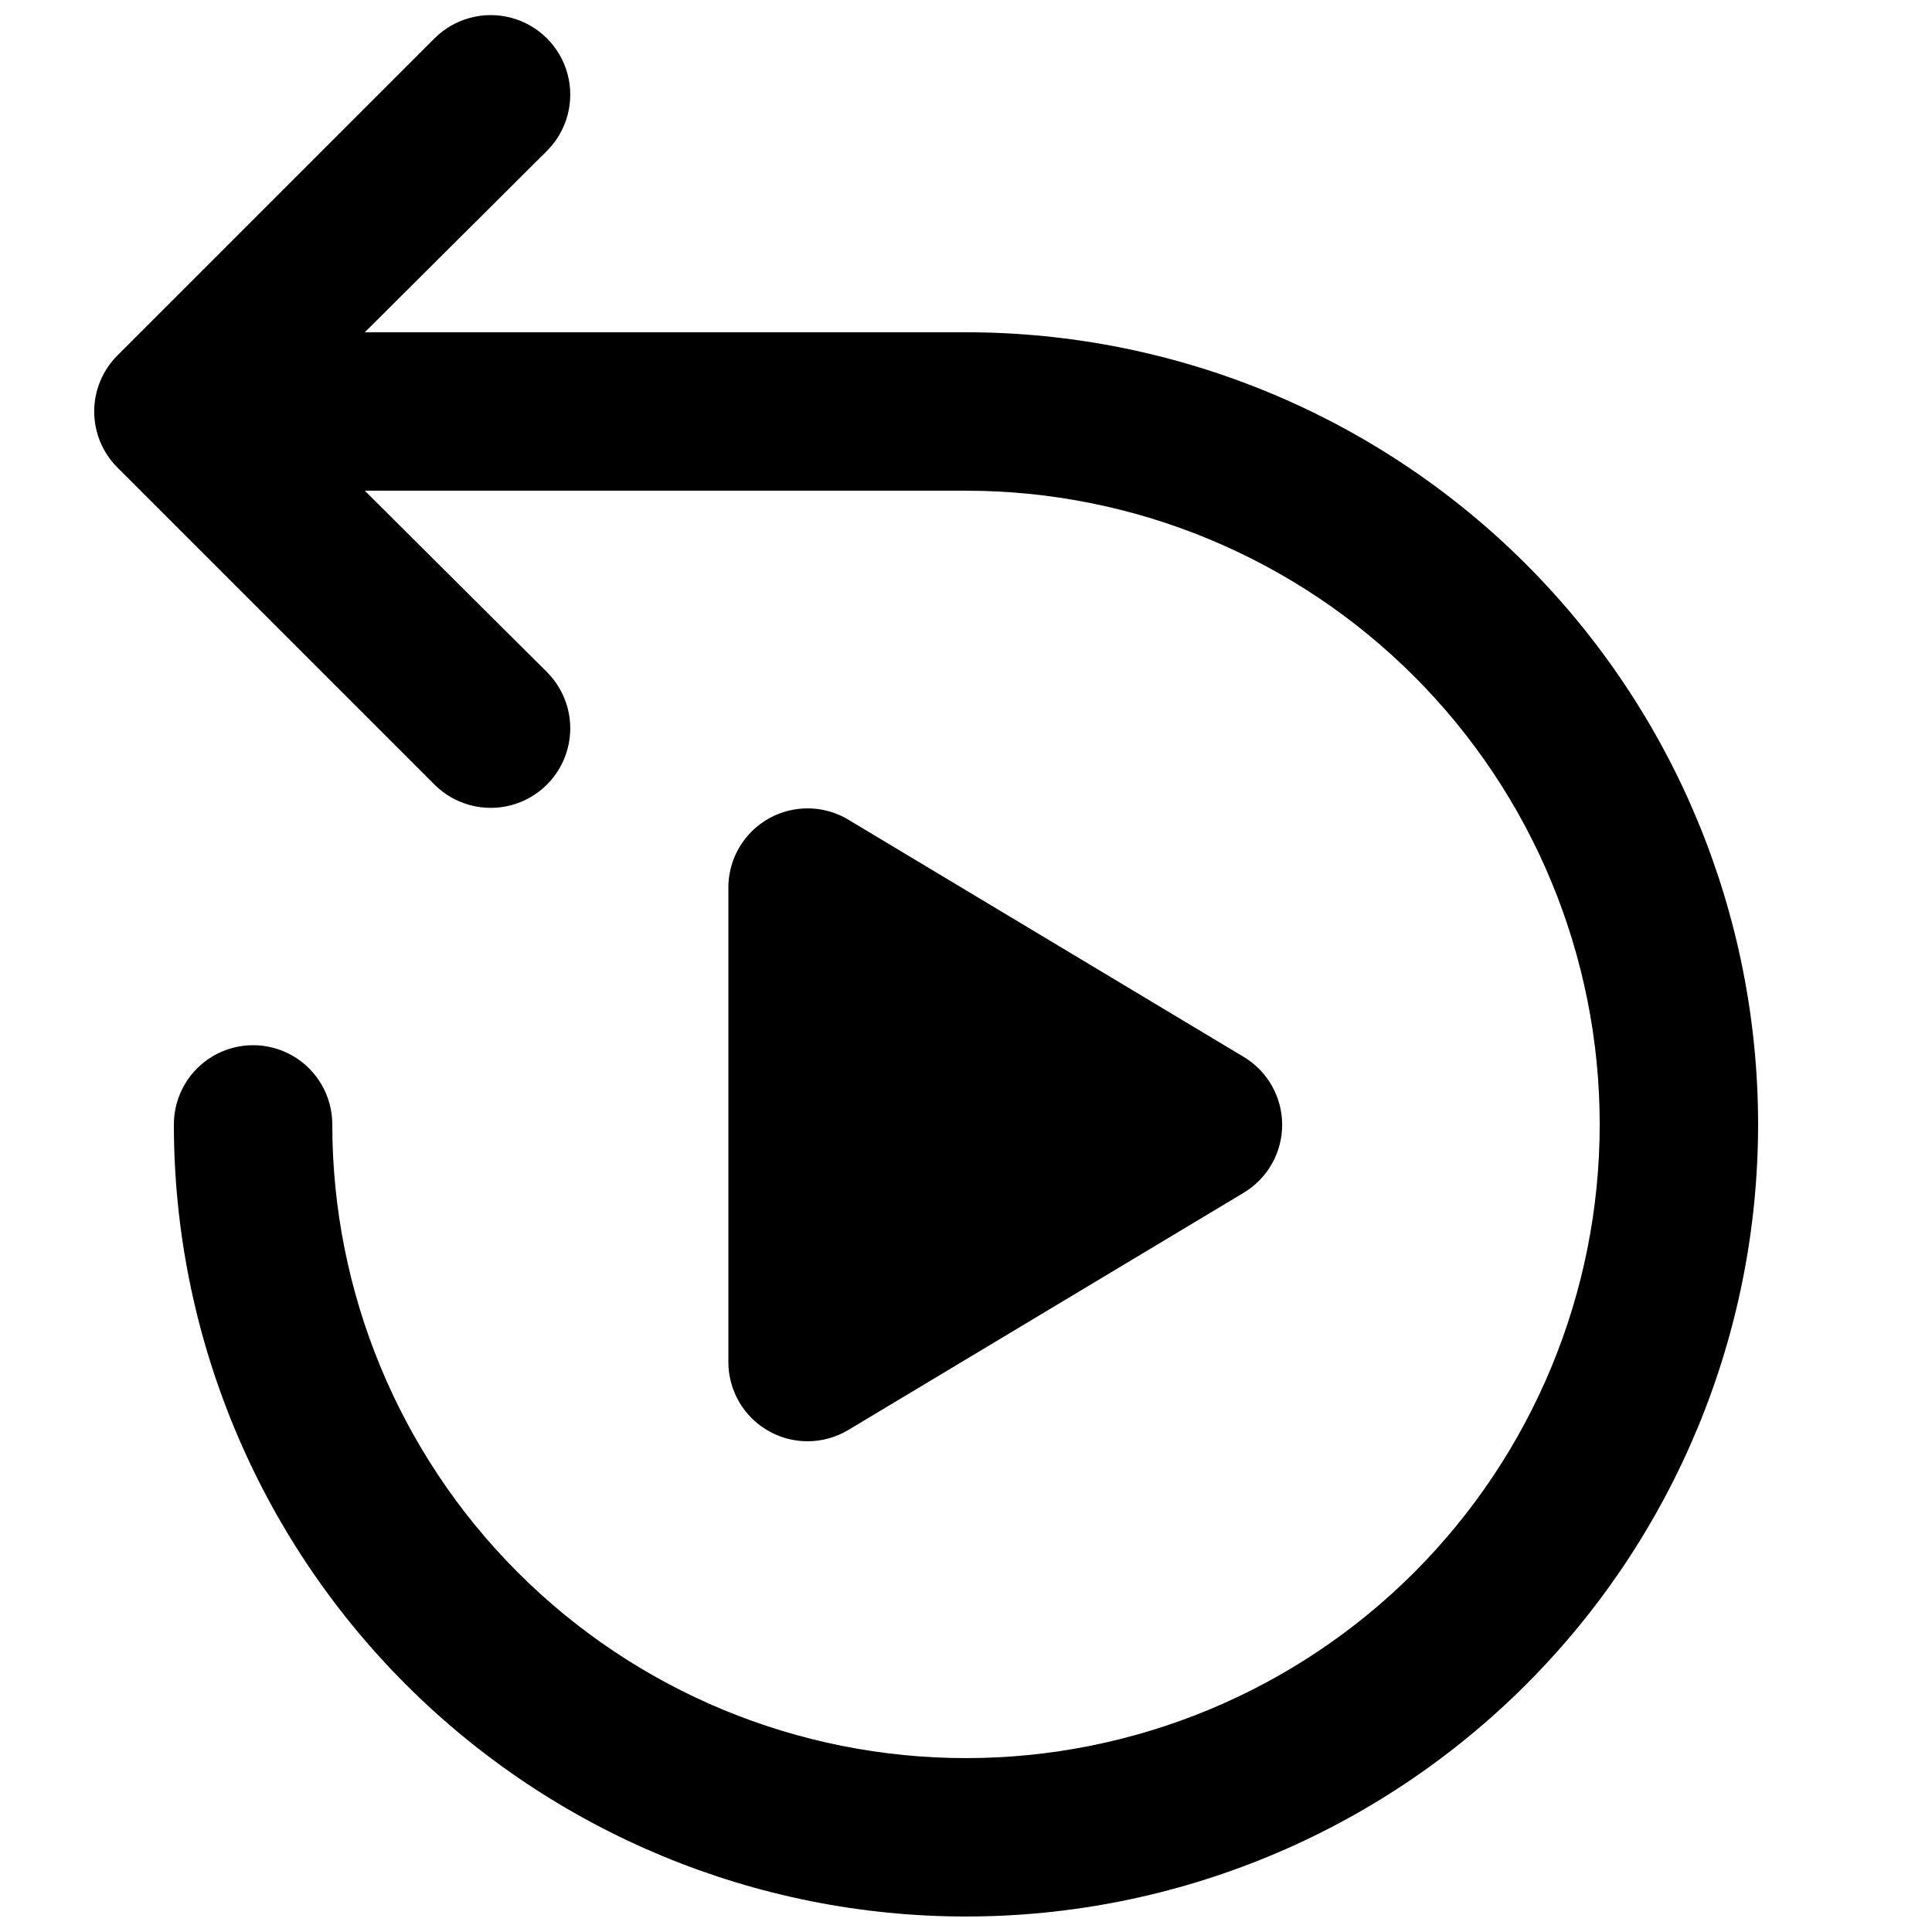
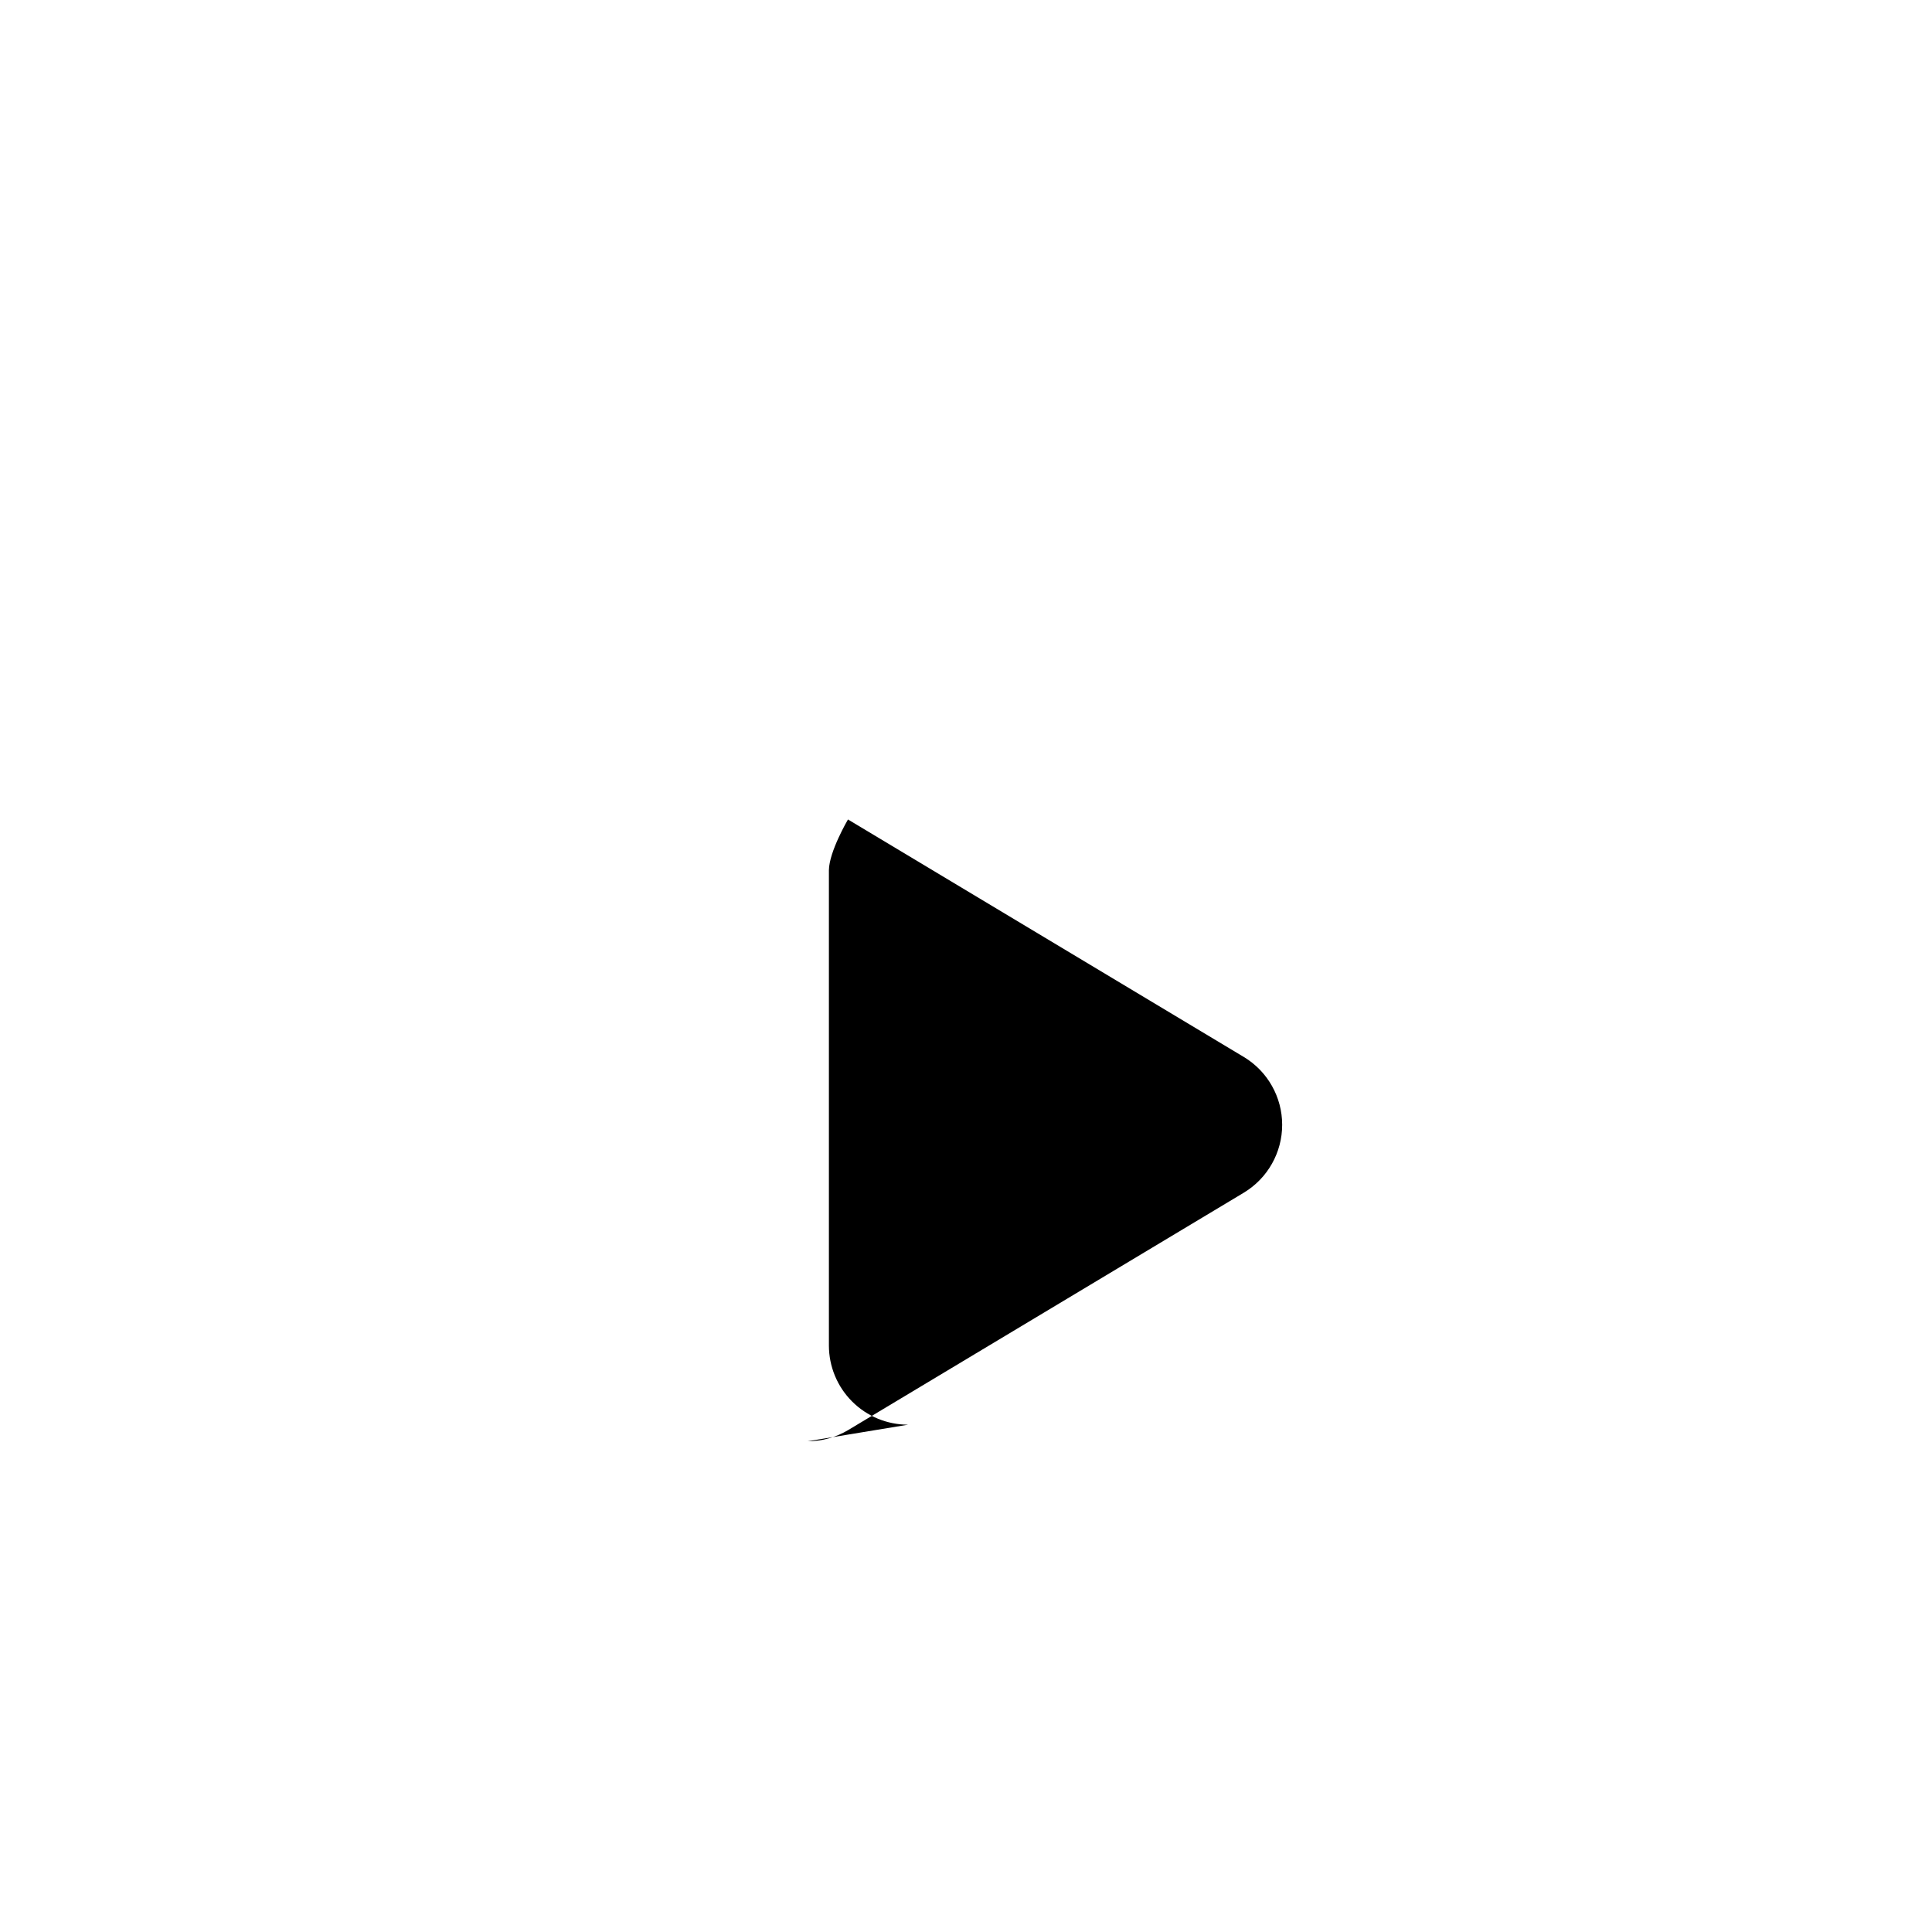
<svg xmlns="http://www.w3.org/2000/svg" width="800px" height="800px" version="1.1" viewBox="144 144 512 512">
  <defs>
    <clipPath id="a">
      <path d="m168 148.09h442v503.81h-442z" />
    </clipPath>
  </defs>
  <g clip-path="url(#a)">
-     <path d="m232.06 441.98c0-7.5-4-14.43-10.496-18.18s-14.496-3.75-20.992 0c-6.496 3.75-10.496 10.68-10.496 18.18 0 55.672 22.117 109.07 61.484 148.43 39.367 39.367 92.762 61.484 148.44 61.484 55.672 0 109.07-22.117 148.43-61.484 39.367-39.367 61.484-92.762 61.484-148.43 0-55.676-22.117-109.07-61.484-148.44-39.367-39.367-92.762-61.484-148.43-61.484h-159.33l48.281-48.074c5.324-5.324 7.406-13.086 5.457-20.359-1.949-7.273-7.633-12.953-14.906-14.902-7.273-1.949-15.035 0.129-20.359 5.453l-83.969 83.969c-3.973 3.941-6.207 9.309-6.207 14.906 0 5.598 2.234 10.961 6.207 14.902l83.969 83.969c5.324 5.324 13.086 7.406 20.359 5.457 7.273-1.949 12.957-7.633 14.906-14.906 1.949-7.273-0.133-15.035-5.457-20.359l-48.281-48.07h159.33c44.539 0 87.254 17.691 118.75 49.188 31.496 31.492 49.188 74.207 49.188 118.75 0 44.539-17.691 87.254-49.188 118.75-31.492 31.496-74.207 49.188-118.75 49.188-44.543 0-87.258-17.691-118.75-49.188-31.496-31.492-49.188-74.207-49.188-118.75z" />
-   </g>
-   <path d="m358.02 525.95c3.766 0 7.465-1.016 10.703-2.938l104.96-62.977c6.273-3.805 10.105-10.609 10.105-17.949 0-7.336-3.832-14.141-10.105-17.945l-104.96-62.977c-4.246-2.519-9.246-3.461-14.121-2.656-4.871 0.801-9.305 3.297-12.52 7.047s-5.004 8.512-5.055 13.453v125.95-0.004c0 5.57 2.211 10.91 6.148 14.844 3.938 3.938 9.273 6.148 14.844 6.148z" />
+     </g>
+   <path d="m358.02 525.95c3.766 0 7.465-1.016 10.703-2.938l104.96-62.977c6.273-3.805 10.105-10.609 10.105-17.949 0-7.336-3.832-14.141-10.105-17.945l-104.96-62.977s-5.004 8.512-5.055 13.453v125.95-0.004c0 5.57 2.211 10.91 6.148 14.844 3.938 3.938 9.273 6.148 14.844 6.148z" />
</svg>